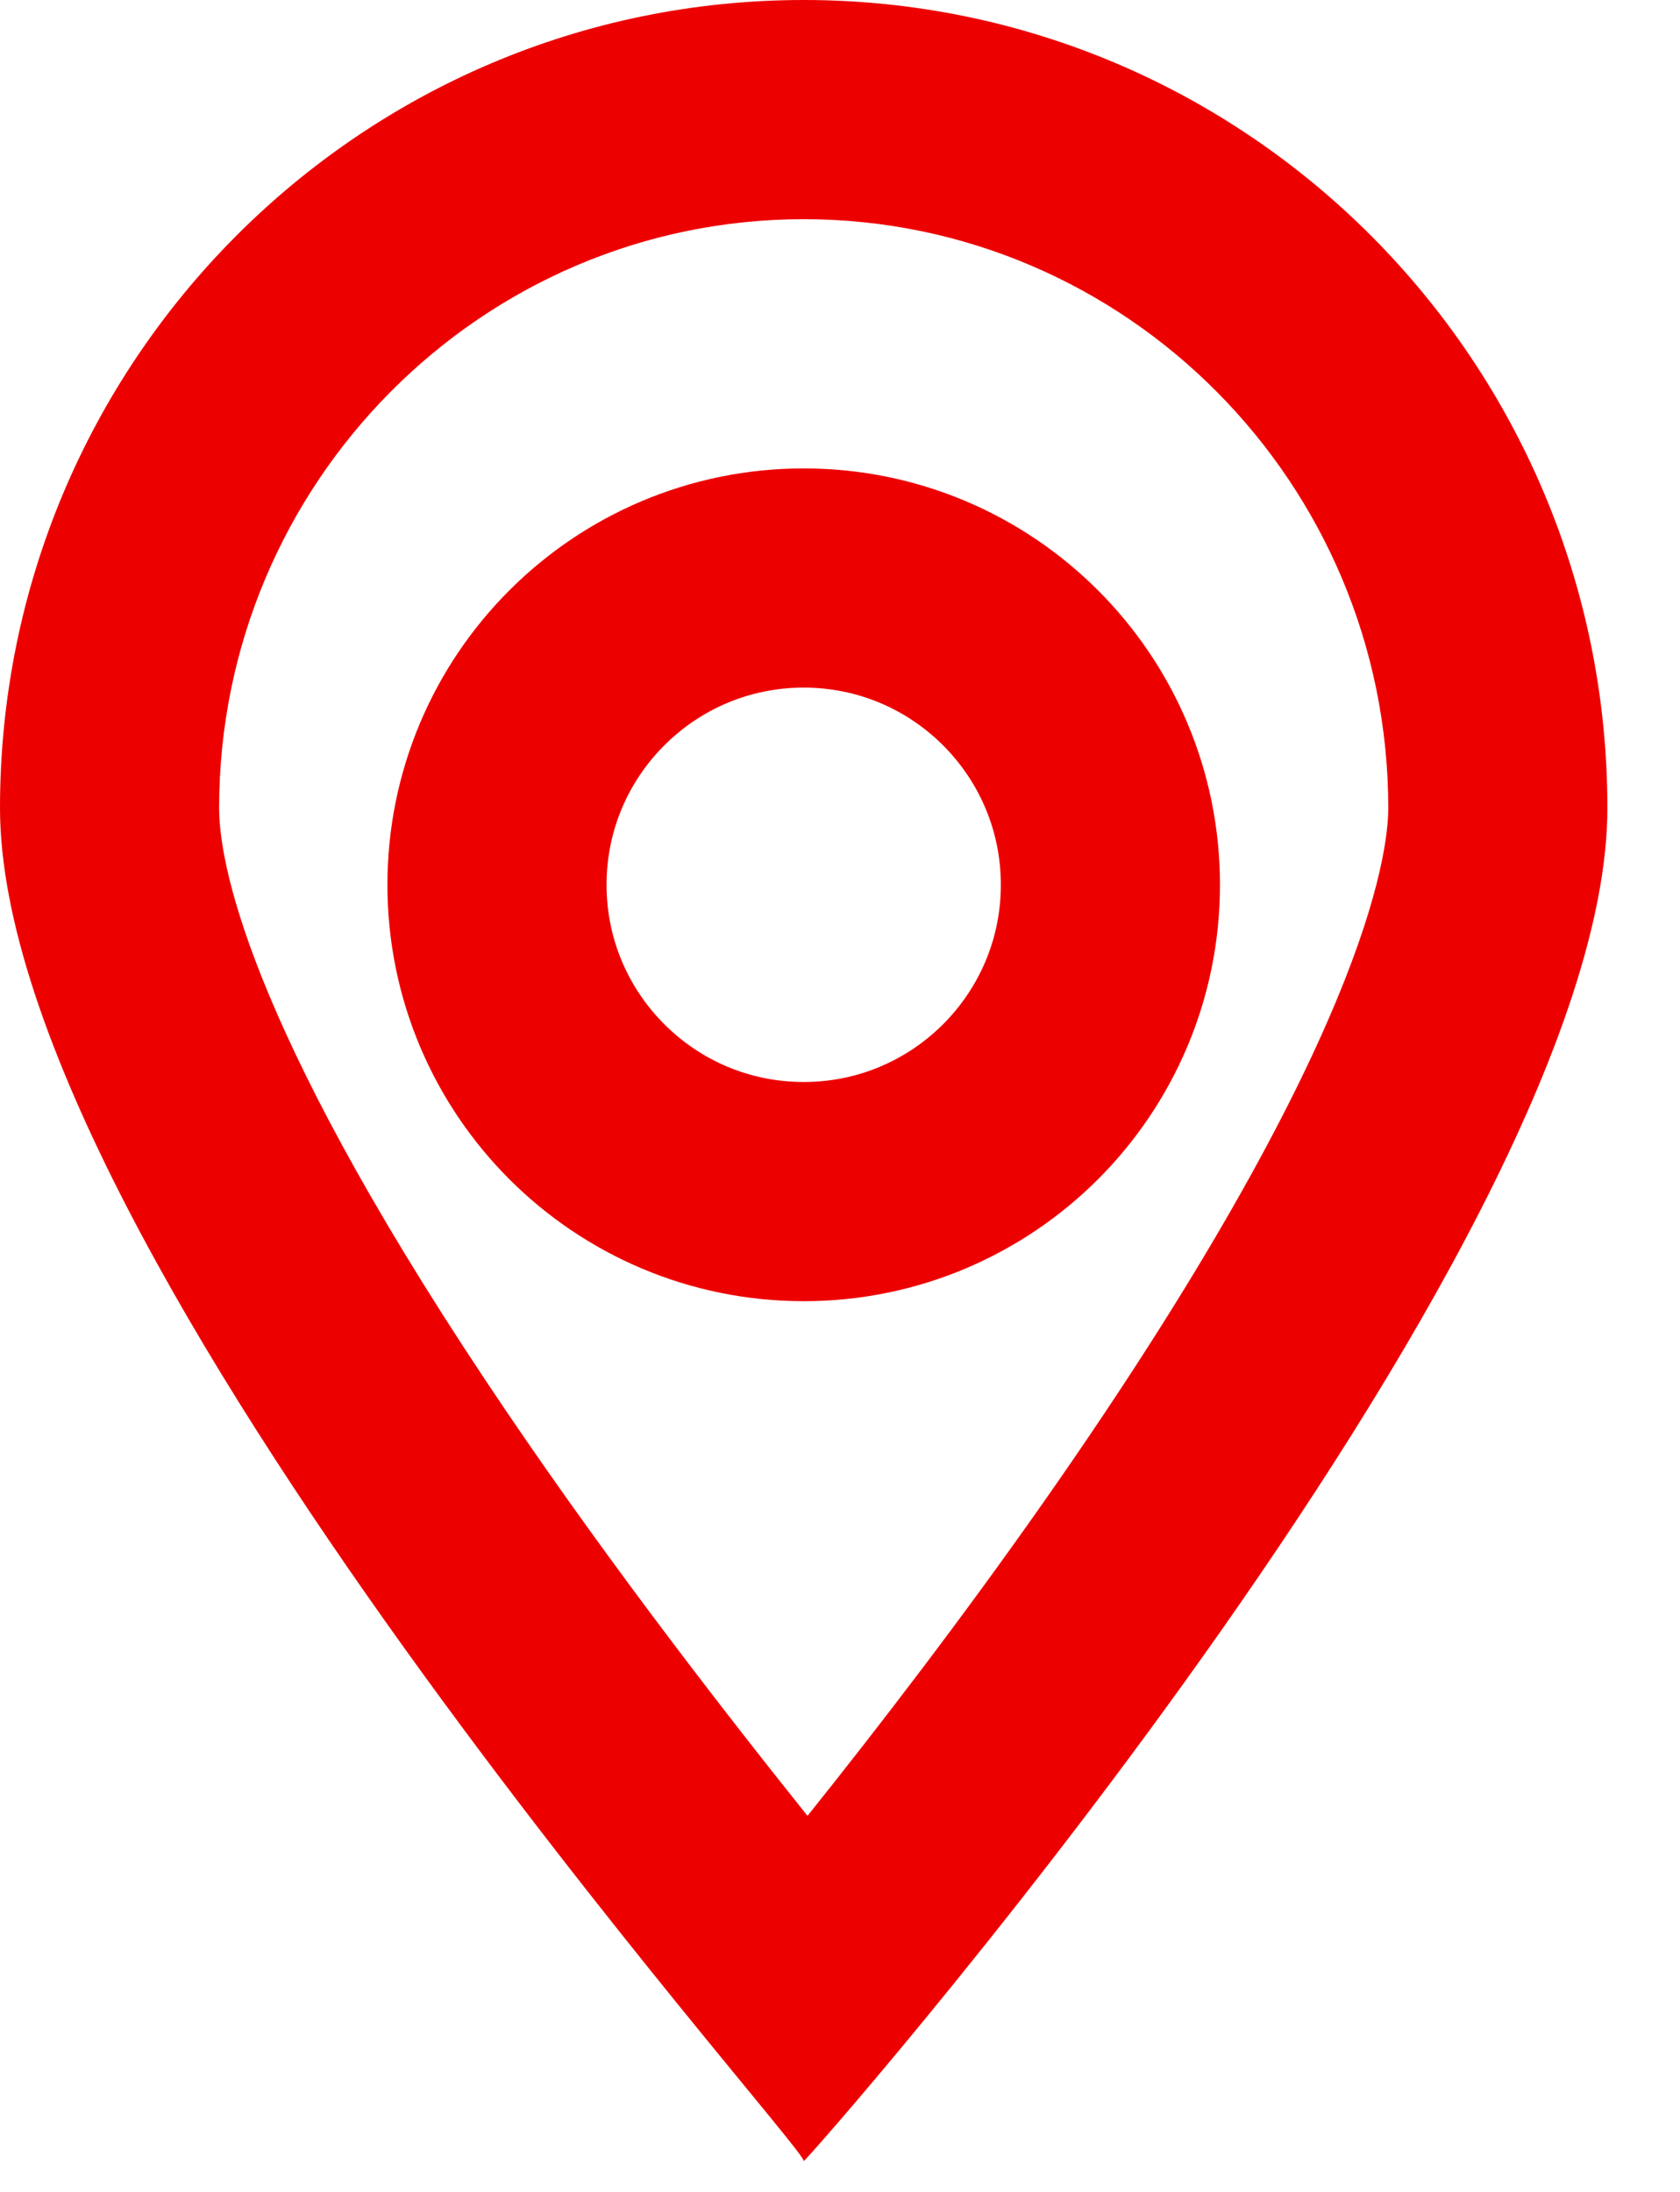
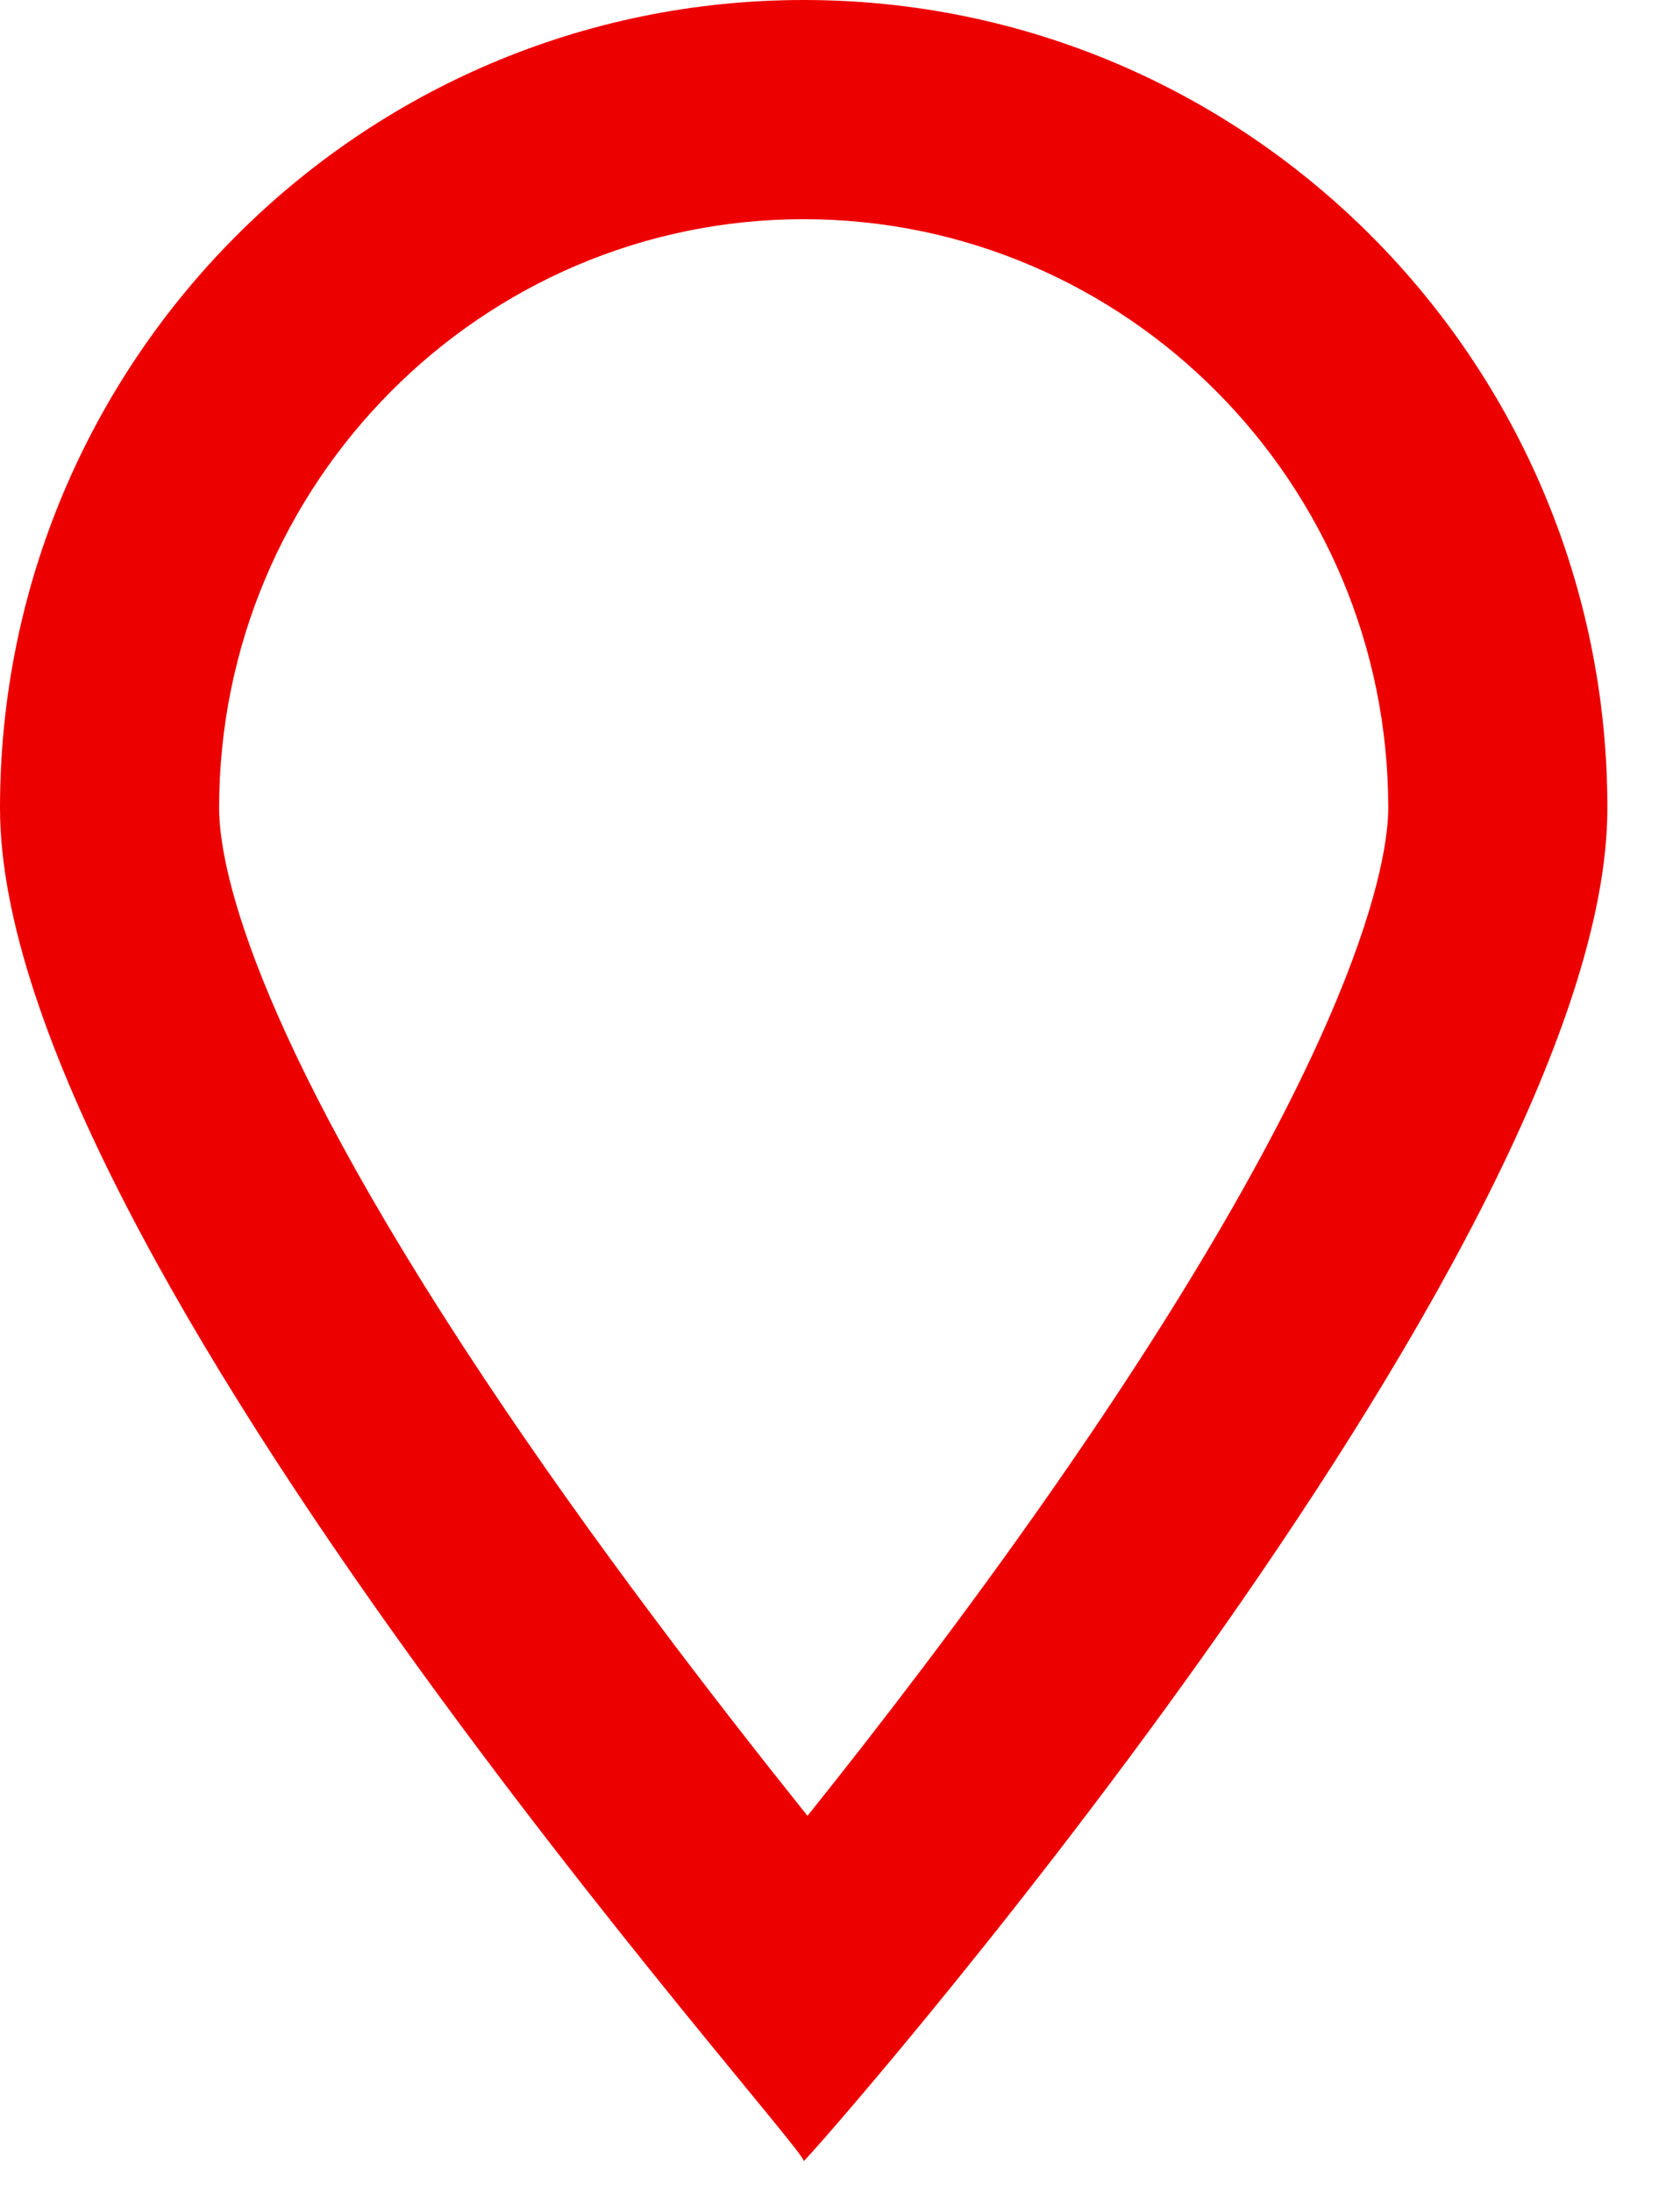
<svg xmlns="http://www.w3.org/2000/svg" width="23" height="30" viewBox="0 0 23 30" fill="none">
  <path d="M11.003 3C6.59 3 3 6.615 3 11.059C3 11.767 3.355 13.948 6.645 18.889C8.123 21.111 9.775 23.253 11.055 24.853C12.022 23.646 13.189 22.128 14.328 20.501C18.669 14.299 19.006 11.706 19.006 11.059C19.006 6.615 15.416 3 11.003 3ZM11.003 0C17.08 0 22.006 4.951 22.006 11.059C22.006 17.167 10.918 29.727 11.003 29.578C11.088 29.43 0 17.167 0 11.059C0 4.951 4.926 0 11.003 0Z" fill="#ED0000" />
-   <path d="M11.003 16.309C13.322 16.309 15.202 14.429 15.202 12.11C15.202 9.791 13.322 7.911 11.003 7.911C8.684 7.911 6.804 9.791 6.804 12.11C6.804 14.429 8.684 16.309 11.003 16.309Z" stroke="#ED0000" stroke-width="3" />
</svg>